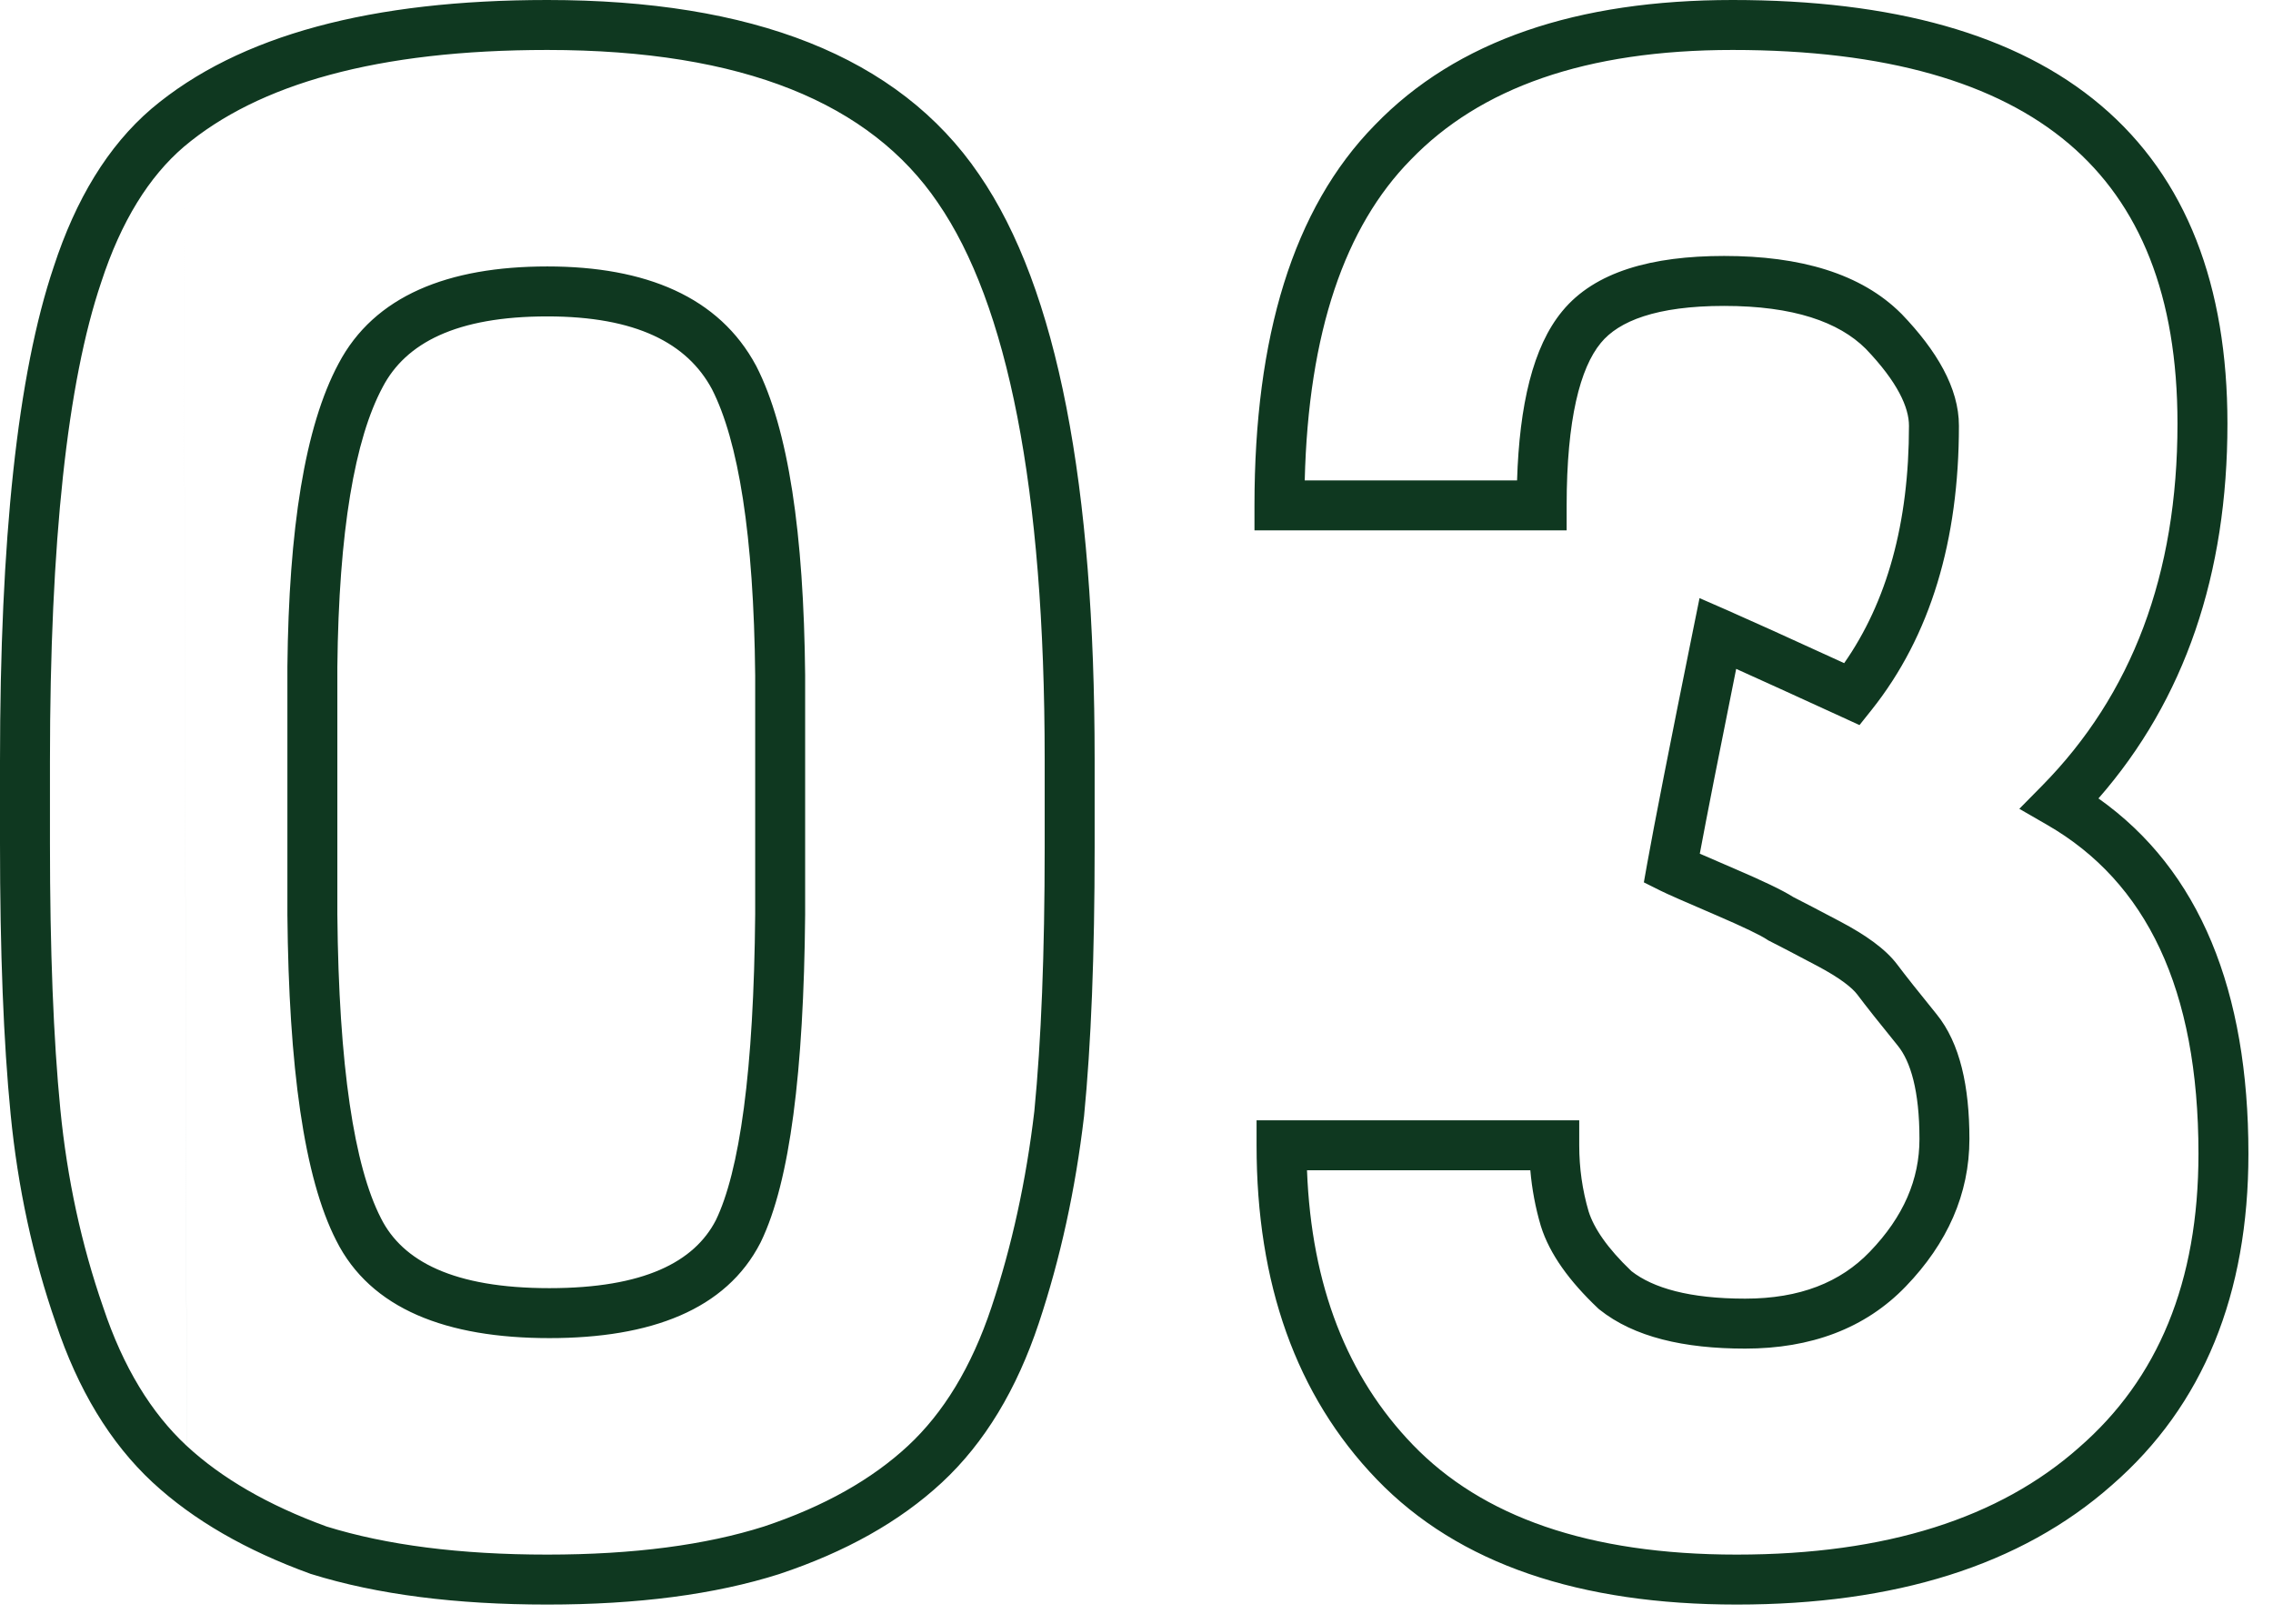
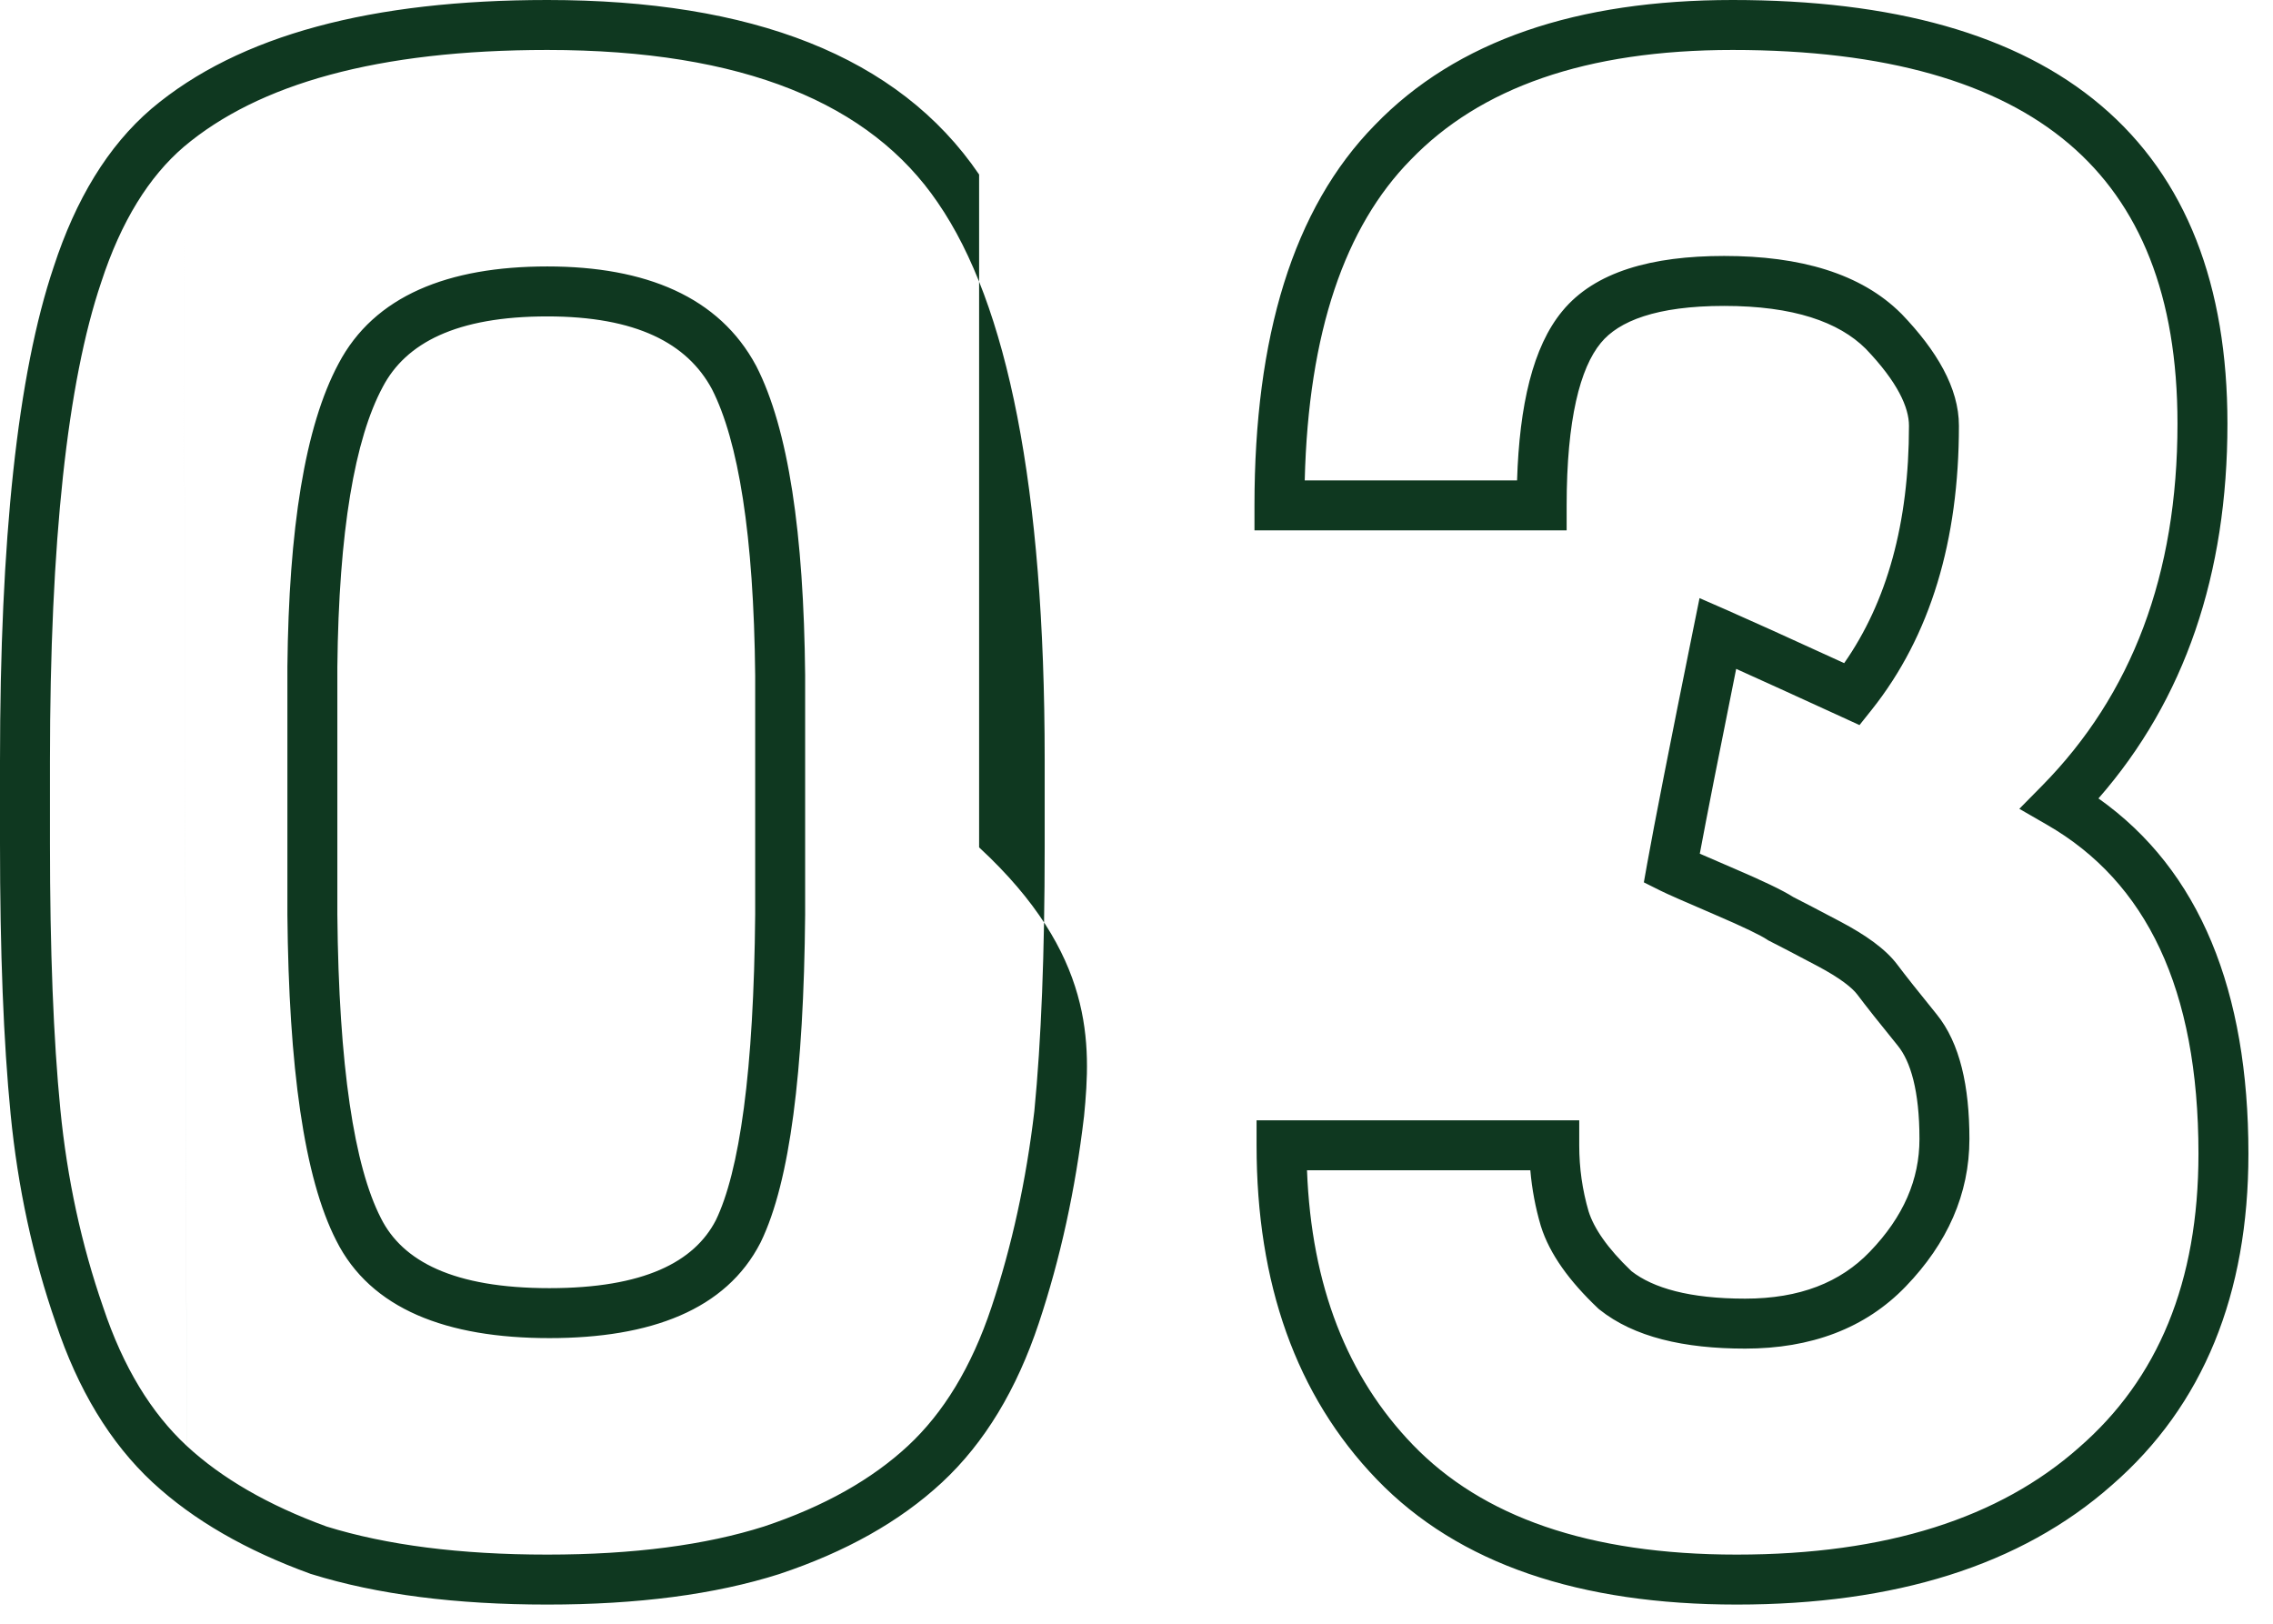
<svg xmlns="http://www.w3.org/2000/svg" width="91" height="65" viewBox="0 0 91 65" fill="none">
-   <path fill-rule="evenodd" clip-rule="evenodd" d="M7.359 5.877C5.969 7.069 4.85 8.851 4.05 11.304L4.047 11.314C2.702 15.295 2 21.653 2 30.479V33.754C2 38.047 2.14 41.595 2.415 44.406C2.688 47.187 3.26 49.825 4.128 52.322L4.132 52.334C4.932 54.732 6.056 56.562 7.474 57.88M7.359 5.877C10.344 3.357 15.127 2 21.912 2C29.767 2 34.847 4.141 37.546 8.113L37.549 8.118C40.331 12.159 41.824 19.5 41.824 30.395V33.922C41.824 38.154 41.685 41.671 41.41 44.481C41.081 47.27 40.508 49.887 39.692 52.334C38.892 54.732 37.767 56.563 36.349 57.88C34.909 59.217 33.002 60.301 30.589 61.106C28.253 61.848 25.368 62.232 21.912 62.232C18.407 62.232 15.469 61.85 13.077 61.109C10.717 60.248 8.862 59.164 7.475 57.88M6.066 4.351C9.576 1.386 14.926 0 21.912 0C30.069 0 35.962 2.226 39.199 6.986C42.351 11.568 43.824 19.455 43.824 30.395V33.922C43.824 38.196 43.684 41.786 43.4 44.685L43.399 44.695L43.397 44.705C43.054 47.623 42.452 50.377 41.589 52.967C40.709 55.607 39.427 57.752 37.71 59.346C36.015 60.919 33.838 62.131 31.215 63.005L31.202 63.01C28.612 63.834 25.508 64.232 21.912 64.232C18.262 64.232 15.104 63.834 12.461 63.011L12.438 63.005L12.416 62.996C9.86 62.067 7.748 60.858 6.116 59.347L6.114 59.346C4.399 57.753 3.117 55.611 2.237 52.973C1.315 50.321 0.712 47.529 0.425 44.602C0.14 41.702 0 38.083 0 33.754V30.479C0 21.614 0.697 14.985 2.151 10.679C3.03 7.985 4.317 5.85 6.06 4.356L6.066 4.351ZM69.363 2C63.48 2 59.249 3.523 56.478 6.397L56.471 6.404C53.853 9.071 52.381 13.283 52.235 19.232H60.736C60.83 16.222 61.367 13.884 62.544 12.459C63.846 10.869 66.146 10.246 69.027 10.246C72.066 10.246 74.507 10.944 76.117 12.555L76.124 12.562L76.132 12.569C77.533 14.029 78.426 15.53 78.426 17.041C78.426 21.63 77.291 25.451 74.933 28.414L74.445 29.026L73.734 28.7C71.91 27.864 70.502 27.223 69.508 26.776C68.824 30.172 68.339 32.636 68.052 34.174C68.388 34.322 68.843 34.519 69.421 34.766C70.53 35.242 71.352 35.627 71.793 35.909C72.152 36.09 72.789 36.422 73.695 36.901C74.678 37.422 75.485 37.982 75.958 38.613C76.282 39.044 76.804 39.704 77.53 40.598C78.477 41.763 78.846 43.505 78.846 45.596C78.846 47.795 77.962 49.771 76.299 51.496C74.675 53.185 72.49 53.986 69.867 53.986C67.423 53.986 65.415 53.527 64.035 52.423L64.003 52.397L63.972 52.368C62.848 51.303 62.042 50.211 61.69 49.085L61.688 49.077L61.685 49.069C61.471 48.343 61.332 47.602 61.267 46.848H52.326C52.504 51.487 53.941 55.118 56.562 57.835C59.331 60.707 63.589 62.232 69.531 62.232C75.532 62.232 80.053 60.761 83.23 57.949L83.237 57.942C86.392 55.201 88.016 51.329 88.016 46.184C88.016 39.567 85.916 35.304 81.965 33.024L80.844 32.378L81.753 31.456C85.347 27.809 87.176 23.009 87.176 16.957C87.176 11.839 85.675 8.169 82.826 5.752C79.945 3.308 75.516 2 69.363 2ZM55.041 5.006C58.317 1.611 63.155 0 69.363 0C75.752 0 80.73 1.351 84.12 4.227C87.541 7.129 89.176 11.437 89.176 16.957C89.176 22.98 87.472 28.008 84.012 31.962C88.08 34.837 90.016 39.675 90.016 46.184C90.016 51.786 88.225 56.255 84.552 59.449C80.899 62.681 75.846 64.232 69.531 64.232C63.268 64.232 58.399 62.622 55.122 59.223C51.881 55.862 50.307 51.365 50.307 45.848V44.848H63.225V45.848C63.225 46.758 63.35 47.64 63.601 48.496C63.809 49.154 64.337 49.953 65.316 50.886C66.18 51.56 67.636 51.986 69.867 51.986C72.059 51.986 73.682 51.332 74.857 50.11L74.858 50.109C76.218 48.698 76.846 47.203 76.846 45.596C76.846 43.656 76.487 42.486 75.978 41.859C75.248 40.961 74.706 40.277 74.358 39.813C74.159 39.548 73.679 39.156 72.759 38.669C71.805 38.164 71.172 37.834 70.848 37.672L70.792 37.644L70.74 37.609C70.494 37.446 69.827 37.116 68.633 36.605C67.472 36.107 66.738 35.785 66.481 35.656L65.812 35.322L65.943 34.586C66.226 33.005 66.844 29.858 67.795 25.157L68.041 23.943L69.176 24.439C69.996 24.798 71.55 25.501 73.832 26.546C75.539 24.102 76.426 20.957 76.426 17.041C76.426 16.314 75.976 15.297 74.695 13.961C73.617 12.889 71.805 12.246 69.027 12.246C66.311 12.246 64.804 12.855 64.09 13.727L64.087 13.731C63.265 14.726 62.721 16.785 62.721 20.232V21.232H50.223V20.232C50.223 13.502 51.759 8.351 55.041 5.006ZM13.554 14.556C14.982 11.841 17.943 10.666 21.912 10.666C25.85 10.666 28.79 11.883 30.268 14.637L30.272 14.645L30.277 14.653C31.568 17.174 32.178 21.358 32.234 27.025L32.234 27.035L32.234 36.618C32.206 39.778 32.051 42.446 31.764 44.614C31.479 46.767 31.055 48.494 30.454 49.729L30.449 49.738L30.445 49.747C29.066 52.436 26.048 53.566 21.996 53.566C17.887 53.566 14.838 52.407 13.461 49.659C12.169 47.131 11.562 42.716 11.506 36.618L11.506 36.609V26.689C11.562 21.184 12.201 17.082 13.554 14.556ZM21.912 12.666C18.269 12.666 16.247 13.73 15.323 15.49L15.319 15.498C14.21 17.564 13.562 21.241 13.506 26.704V36.605C13.562 42.707 14.187 46.687 15.244 48.751L15.248 48.76C16.112 50.488 18.157 51.566 21.996 51.566C25.776 51.566 27.797 50.517 28.66 48.844C29.12 47.895 29.507 46.419 29.781 44.352C30.054 42.294 30.206 39.715 30.234 36.605V27.04C30.178 21.408 29.558 17.645 28.501 15.574C27.514 13.742 25.471 12.666 21.912 12.666Z" fill="#0F3820" />
+   <path fill-rule="evenodd" clip-rule="evenodd" d="M7.359 5.877C5.969 7.069 4.85 8.851 4.05 11.304L4.047 11.314C2.702 15.295 2 21.653 2 30.479V33.754C2 38.047 2.14 41.595 2.415 44.406C2.688 47.187 3.26 49.825 4.128 52.322L4.132 52.334C4.932 54.732 6.056 56.562 7.474 57.88M7.359 5.877C10.344 3.357 15.127 2 21.912 2C29.767 2 34.847 4.141 37.546 8.113L37.549 8.118C40.331 12.159 41.824 19.5 41.824 30.395V33.922C41.824 38.154 41.685 41.671 41.41 44.481C41.081 47.27 40.508 49.887 39.692 52.334C38.892 54.732 37.767 56.563 36.349 57.88C34.909 59.217 33.002 60.301 30.589 61.106C28.253 61.848 25.368 62.232 21.912 62.232C18.407 62.232 15.469 61.85 13.077 61.109C10.717 60.248 8.862 59.164 7.475 57.88M6.066 4.351C9.576 1.386 14.926 0 21.912 0C30.069 0 35.962 2.226 39.199 6.986V33.922C43.824 38.196 43.684 41.786 43.4 44.685L43.399 44.695L43.397 44.705C43.054 47.623 42.452 50.377 41.589 52.967C40.709 55.607 39.427 57.752 37.71 59.346C36.015 60.919 33.838 62.131 31.215 63.005L31.202 63.01C28.612 63.834 25.508 64.232 21.912 64.232C18.262 64.232 15.104 63.834 12.461 63.011L12.438 63.005L12.416 62.996C9.86 62.067 7.748 60.858 6.116 59.347L6.114 59.346C4.399 57.753 3.117 55.611 2.237 52.973C1.315 50.321 0.712 47.529 0.425 44.602C0.14 41.702 0 38.083 0 33.754V30.479C0 21.614 0.697 14.985 2.151 10.679C3.03 7.985 4.317 5.85 6.06 4.356L6.066 4.351ZM69.363 2C63.48 2 59.249 3.523 56.478 6.397L56.471 6.404C53.853 9.071 52.381 13.283 52.235 19.232H60.736C60.83 16.222 61.367 13.884 62.544 12.459C63.846 10.869 66.146 10.246 69.027 10.246C72.066 10.246 74.507 10.944 76.117 12.555L76.124 12.562L76.132 12.569C77.533 14.029 78.426 15.53 78.426 17.041C78.426 21.63 77.291 25.451 74.933 28.414L74.445 29.026L73.734 28.7C71.91 27.864 70.502 27.223 69.508 26.776C68.824 30.172 68.339 32.636 68.052 34.174C68.388 34.322 68.843 34.519 69.421 34.766C70.53 35.242 71.352 35.627 71.793 35.909C72.152 36.09 72.789 36.422 73.695 36.901C74.678 37.422 75.485 37.982 75.958 38.613C76.282 39.044 76.804 39.704 77.53 40.598C78.477 41.763 78.846 43.505 78.846 45.596C78.846 47.795 77.962 49.771 76.299 51.496C74.675 53.185 72.49 53.986 69.867 53.986C67.423 53.986 65.415 53.527 64.035 52.423L64.003 52.397L63.972 52.368C62.848 51.303 62.042 50.211 61.69 49.085L61.688 49.077L61.685 49.069C61.471 48.343 61.332 47.602 61.267 46.848H52.326C52.504 51.487 53.941 55.118 56.562 57.835C59.331 60.707 63.589 62.232 69.531 62.232C75.532 62.232 80.053 60.761 83.23 57.949L83.237 57.942C86.392 55.201 88.016 51.329 88.016 46.184C88.016 39.567 85.916 35.304 81.965 33.024L80.844 32.378L81.753 31.456C85.347 27.809 87.176 23.009 87.176 16.957C87.176 11.839 85.675 8.169 82.826 5.752C79.945 3.308 75.516 2 69.363 2ZM55.041 5.006C58.317 1.611 63.155 0 69.363 0C75.752 0 80.73 1.351 84.12 4.227C87.541 7.129 89.176 11.437 89.176 16.957C89.176 22.98 87.472 28.008 84.012 31.962C88.08 34.837 90.016 39.675 90.016 46.184C90.016 51.786 88.225 56.255 84.552 59.449C80.899 62.681 75.846 64.232 69.531 64.232C63.268 64.232 58.399 62.622 55.122 59.223C51.881 55.862 50.307 51.365 50.307 45.848V44.848H63.225V45.848C63.225 46.758 63.35 47.64 63.601 48.496C63.809 49.154 64.337 49.953 65.316 50.886C66.18 51.56 67.636 51.986 69.867 51.986C72.059 51.986 73.682 51.332 74.857 50.11L74.858 50.109C76.218 48.698 76.846 47.203 76.846 45.596C76.846 43.656 76.487 42.486 75.978 41.859C75.248 40.961 74.706 40.277 74.358 39.813C74.159 39.548 73.679 39.156 72.759 38.669C71.805 38.164 71.172 37.834 70.848 37.672L70.792 37.644L70.74 37.609C70.494 37.446 69.827 37.116 68.633 36.605C67.472 36.107 66.738 35.785 66.481 35.656L65.812 35.322L65.943 34.586C66.226 33.005 66.844 29.858 67.795 25.157L68.041 23.943L69.176 24.439C69.996 24.798 71.55 25.501 73.832 26.546C75.539 24.102 76.426 20.957 76.426 17.041C76.426 16.314 75.976 15.297 74.695 13.961C73.617 12.889 71.805 12.246 69.027 12.246C66.311 12.246 64.804 12.855 64.09 13.727L64.087 13.731C63.265 14.726 62.721 16.785 62.721 20.232V21.232H50.223V20.232C50.223 13.502 51.759 8.351 55.041 5.006ZM13.554 14.556C14.982 11.841 17.943 10.666 21.912 10.666C25.85 10.666 28.79 11.883 30.268 14.637L30.272 14.645L30.277 14.653C31.568 17.174 32.178 21.358 32.234 27.025L32.234 27.035L32.234 36.618C32.206 39.778 32.051 42.446 31.764 44.614C31.479 46.767 31.055 48.494 30.454 49.729L30.449 49.738L30.445 49.747C29.066 52.436 26.048 53.566 21.996 53.566C17.887 53.566 14.838 52.407 13.461 49.659C12.169 47.131 11.562 42.716 11.506 36.618L11.506 36.609V26.689C11.562 21.184 12.201 17.082 13.554 14.556ZM21.912 12.666C18.269 12.666 16.247 13.73 15.323 15.49L15.319 15.498C14.21 17.564 13.562 21.241 13.506 26.704V36.605C13.562 42.707 14.187 46.687 15.244 48.751L15.248 48.76C16.112 50.488 18.157 51.566 21.996 51.566C25.776 51.566 27.797 50.517 28.66 48.844C29.12 47.895 29.507 46.419 29.781 44.352C30.054 42.294 30.206 39.715 30.234 36.605V27.04C30.178 21.408 29.558 17.645 28.501 15.574C27.514 13.742 25.471 12.666 21.912 12.666Z" fill="#0F3820" />
</svg>